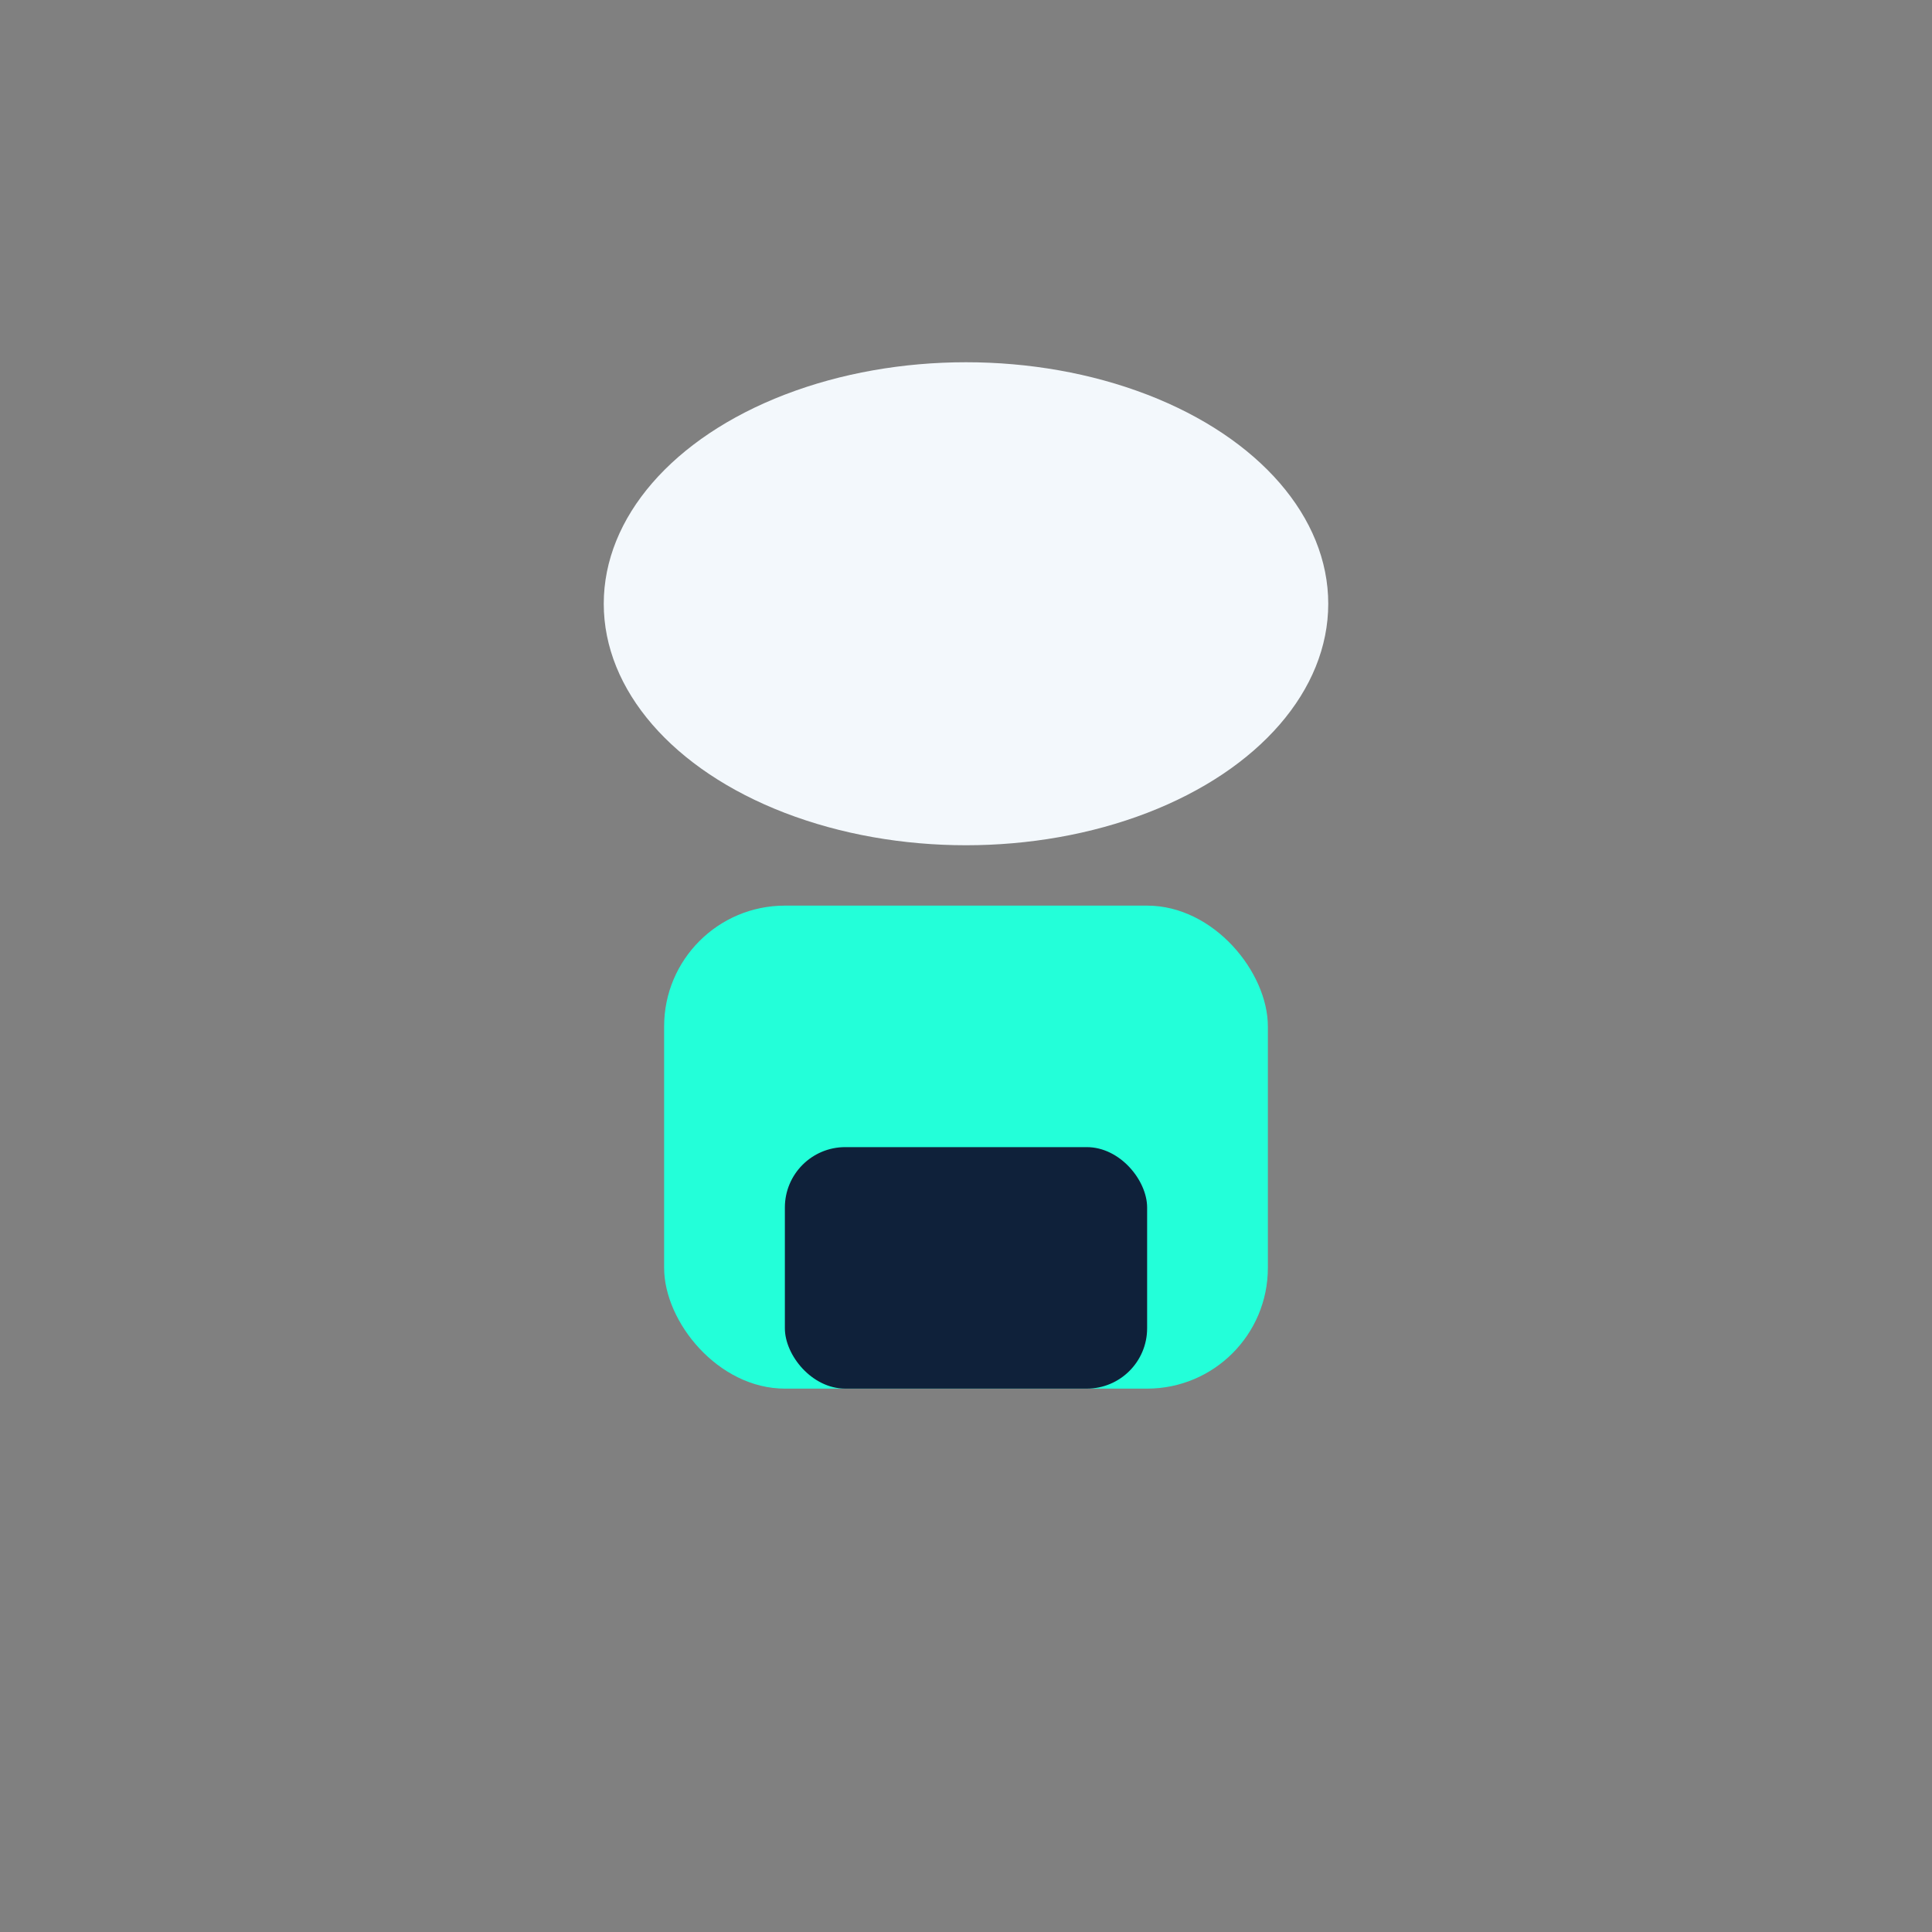
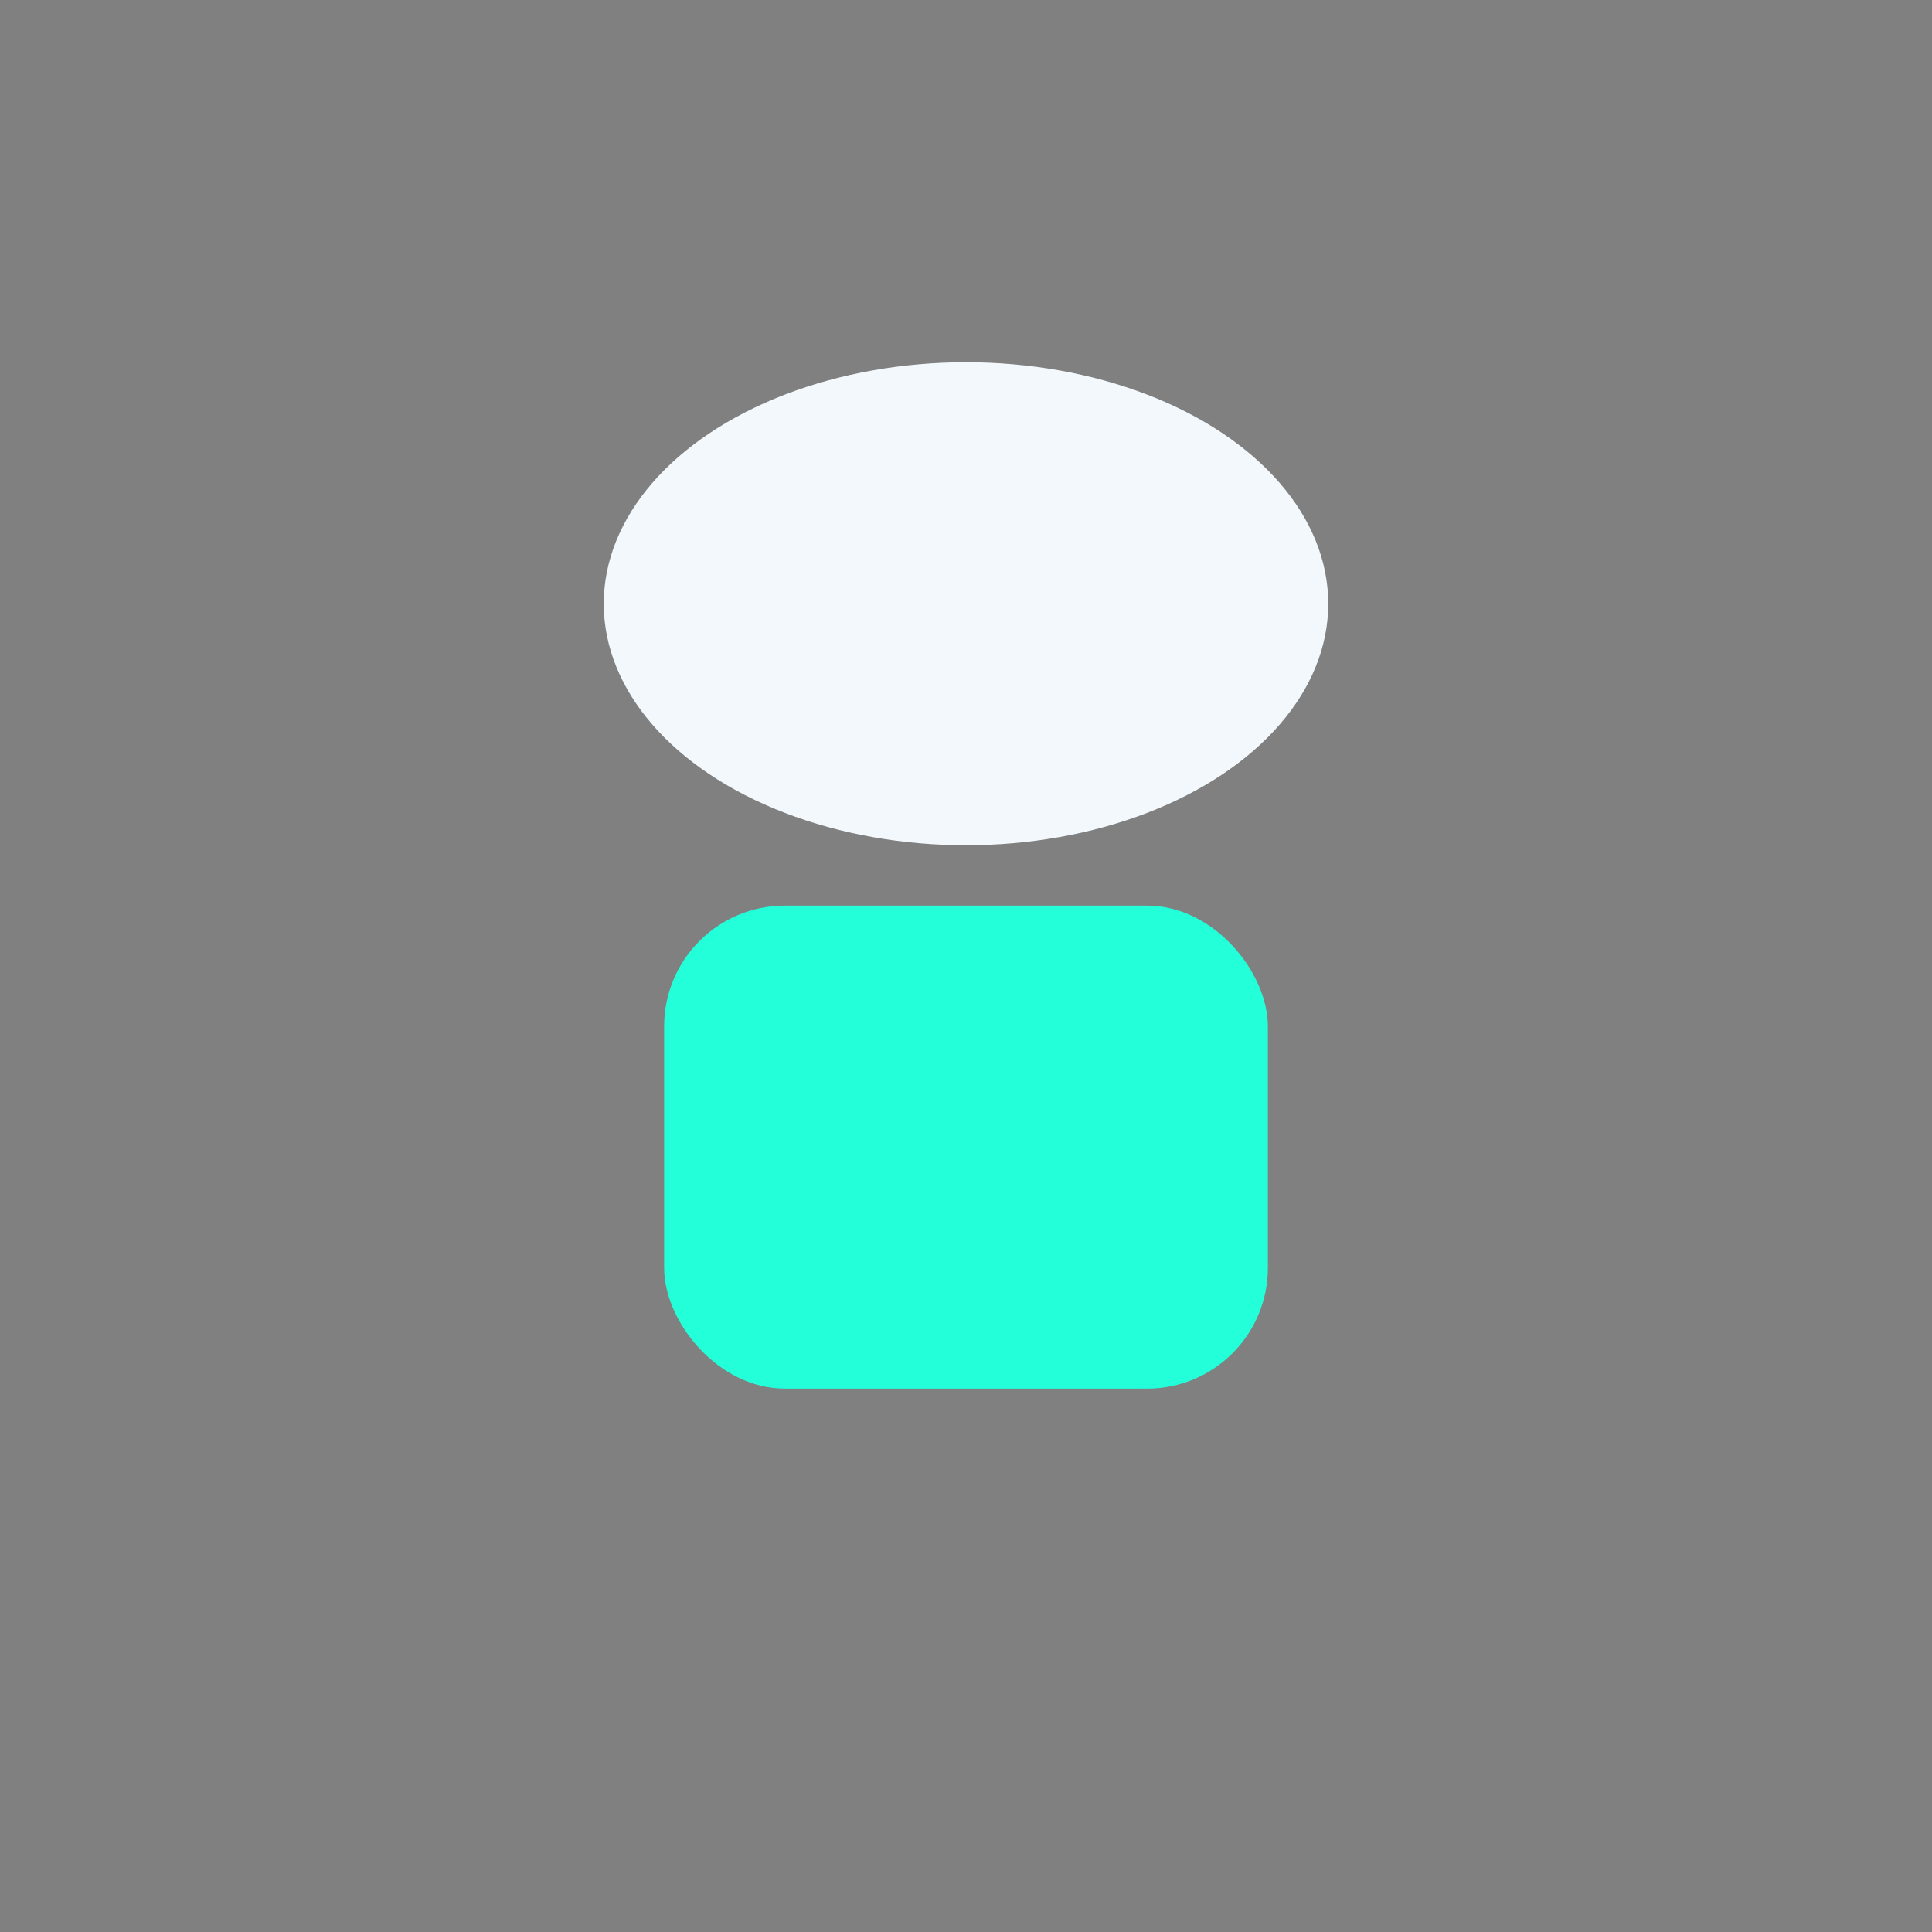
<svg xmlns="http://www.w3.org/2000/svg" width="32" height="32" viewBox="0 0 32 32">
  <rect x="0" y="0" width="32" height="32" fill="#808080" stroke="none" />
  <ellipse cx="16" cy="10" rx="6" ry="4" fill="#F3F8FC" />
  <rect x="11" y="15" width="10" height="8" rx="2" fill="#23FFD9" />
-   <rect x="13" y="19" width="6" height="4" rx="1" fill="#0F213A" />
</svg>